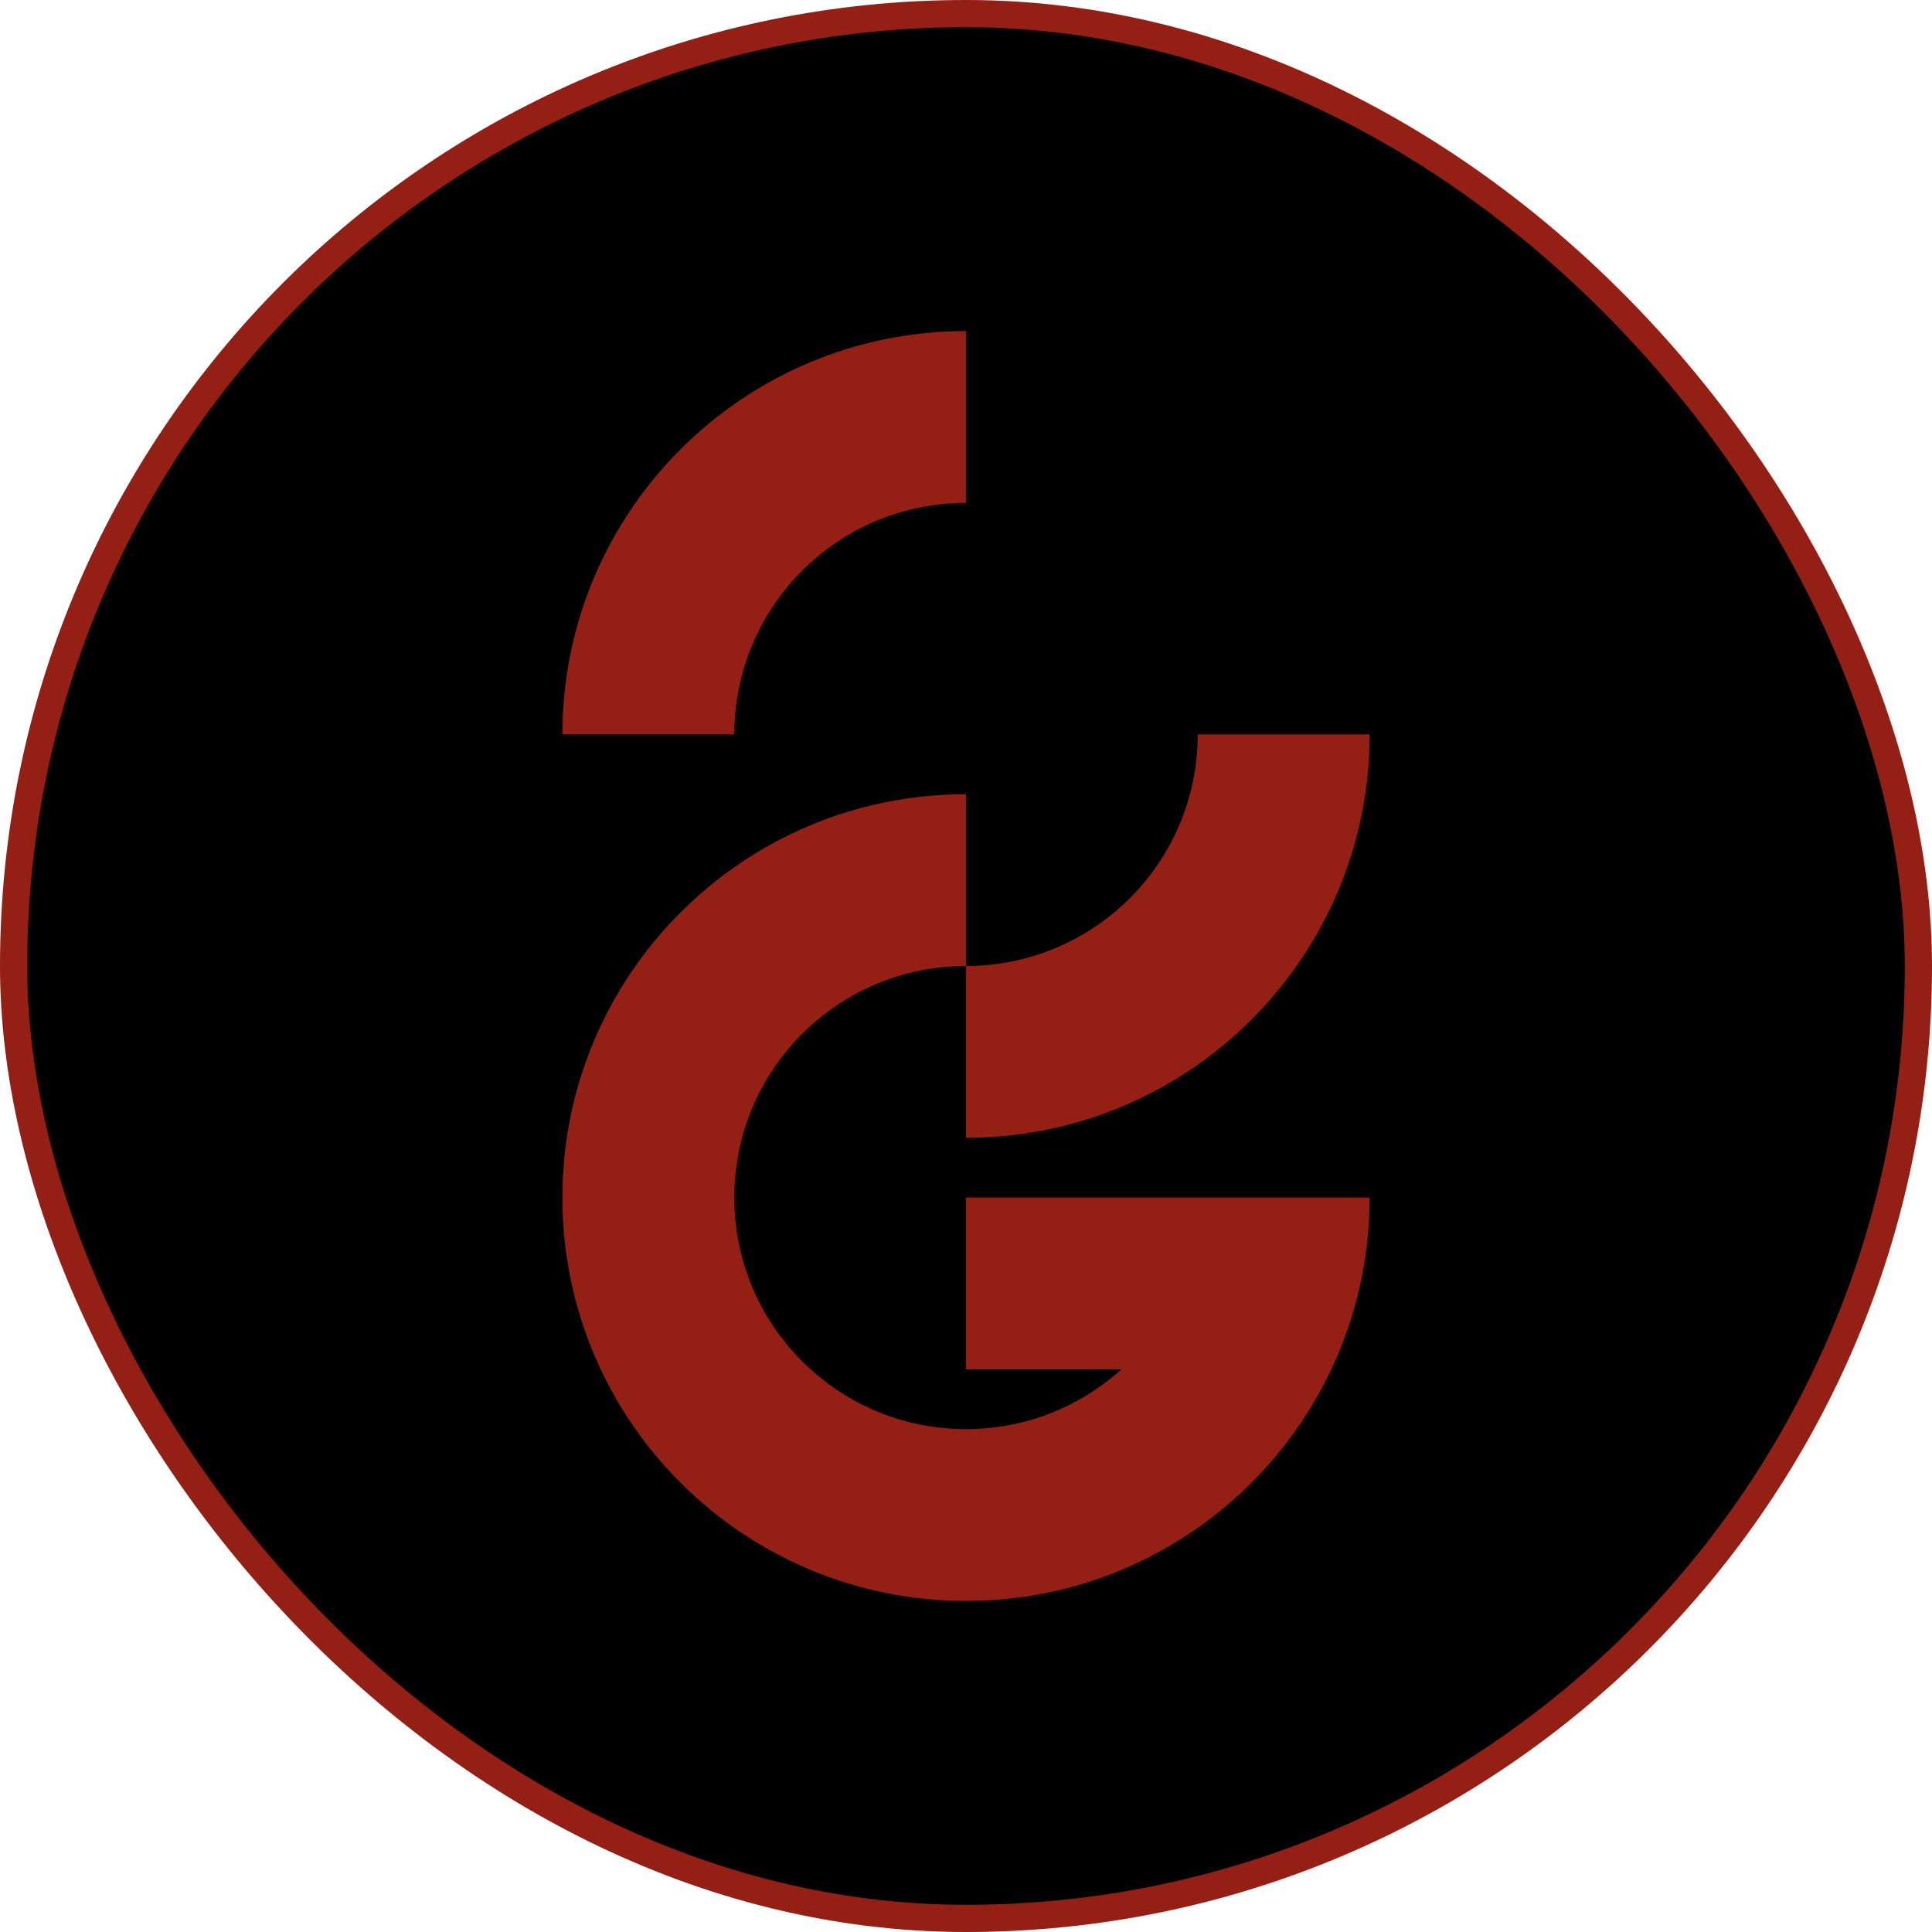
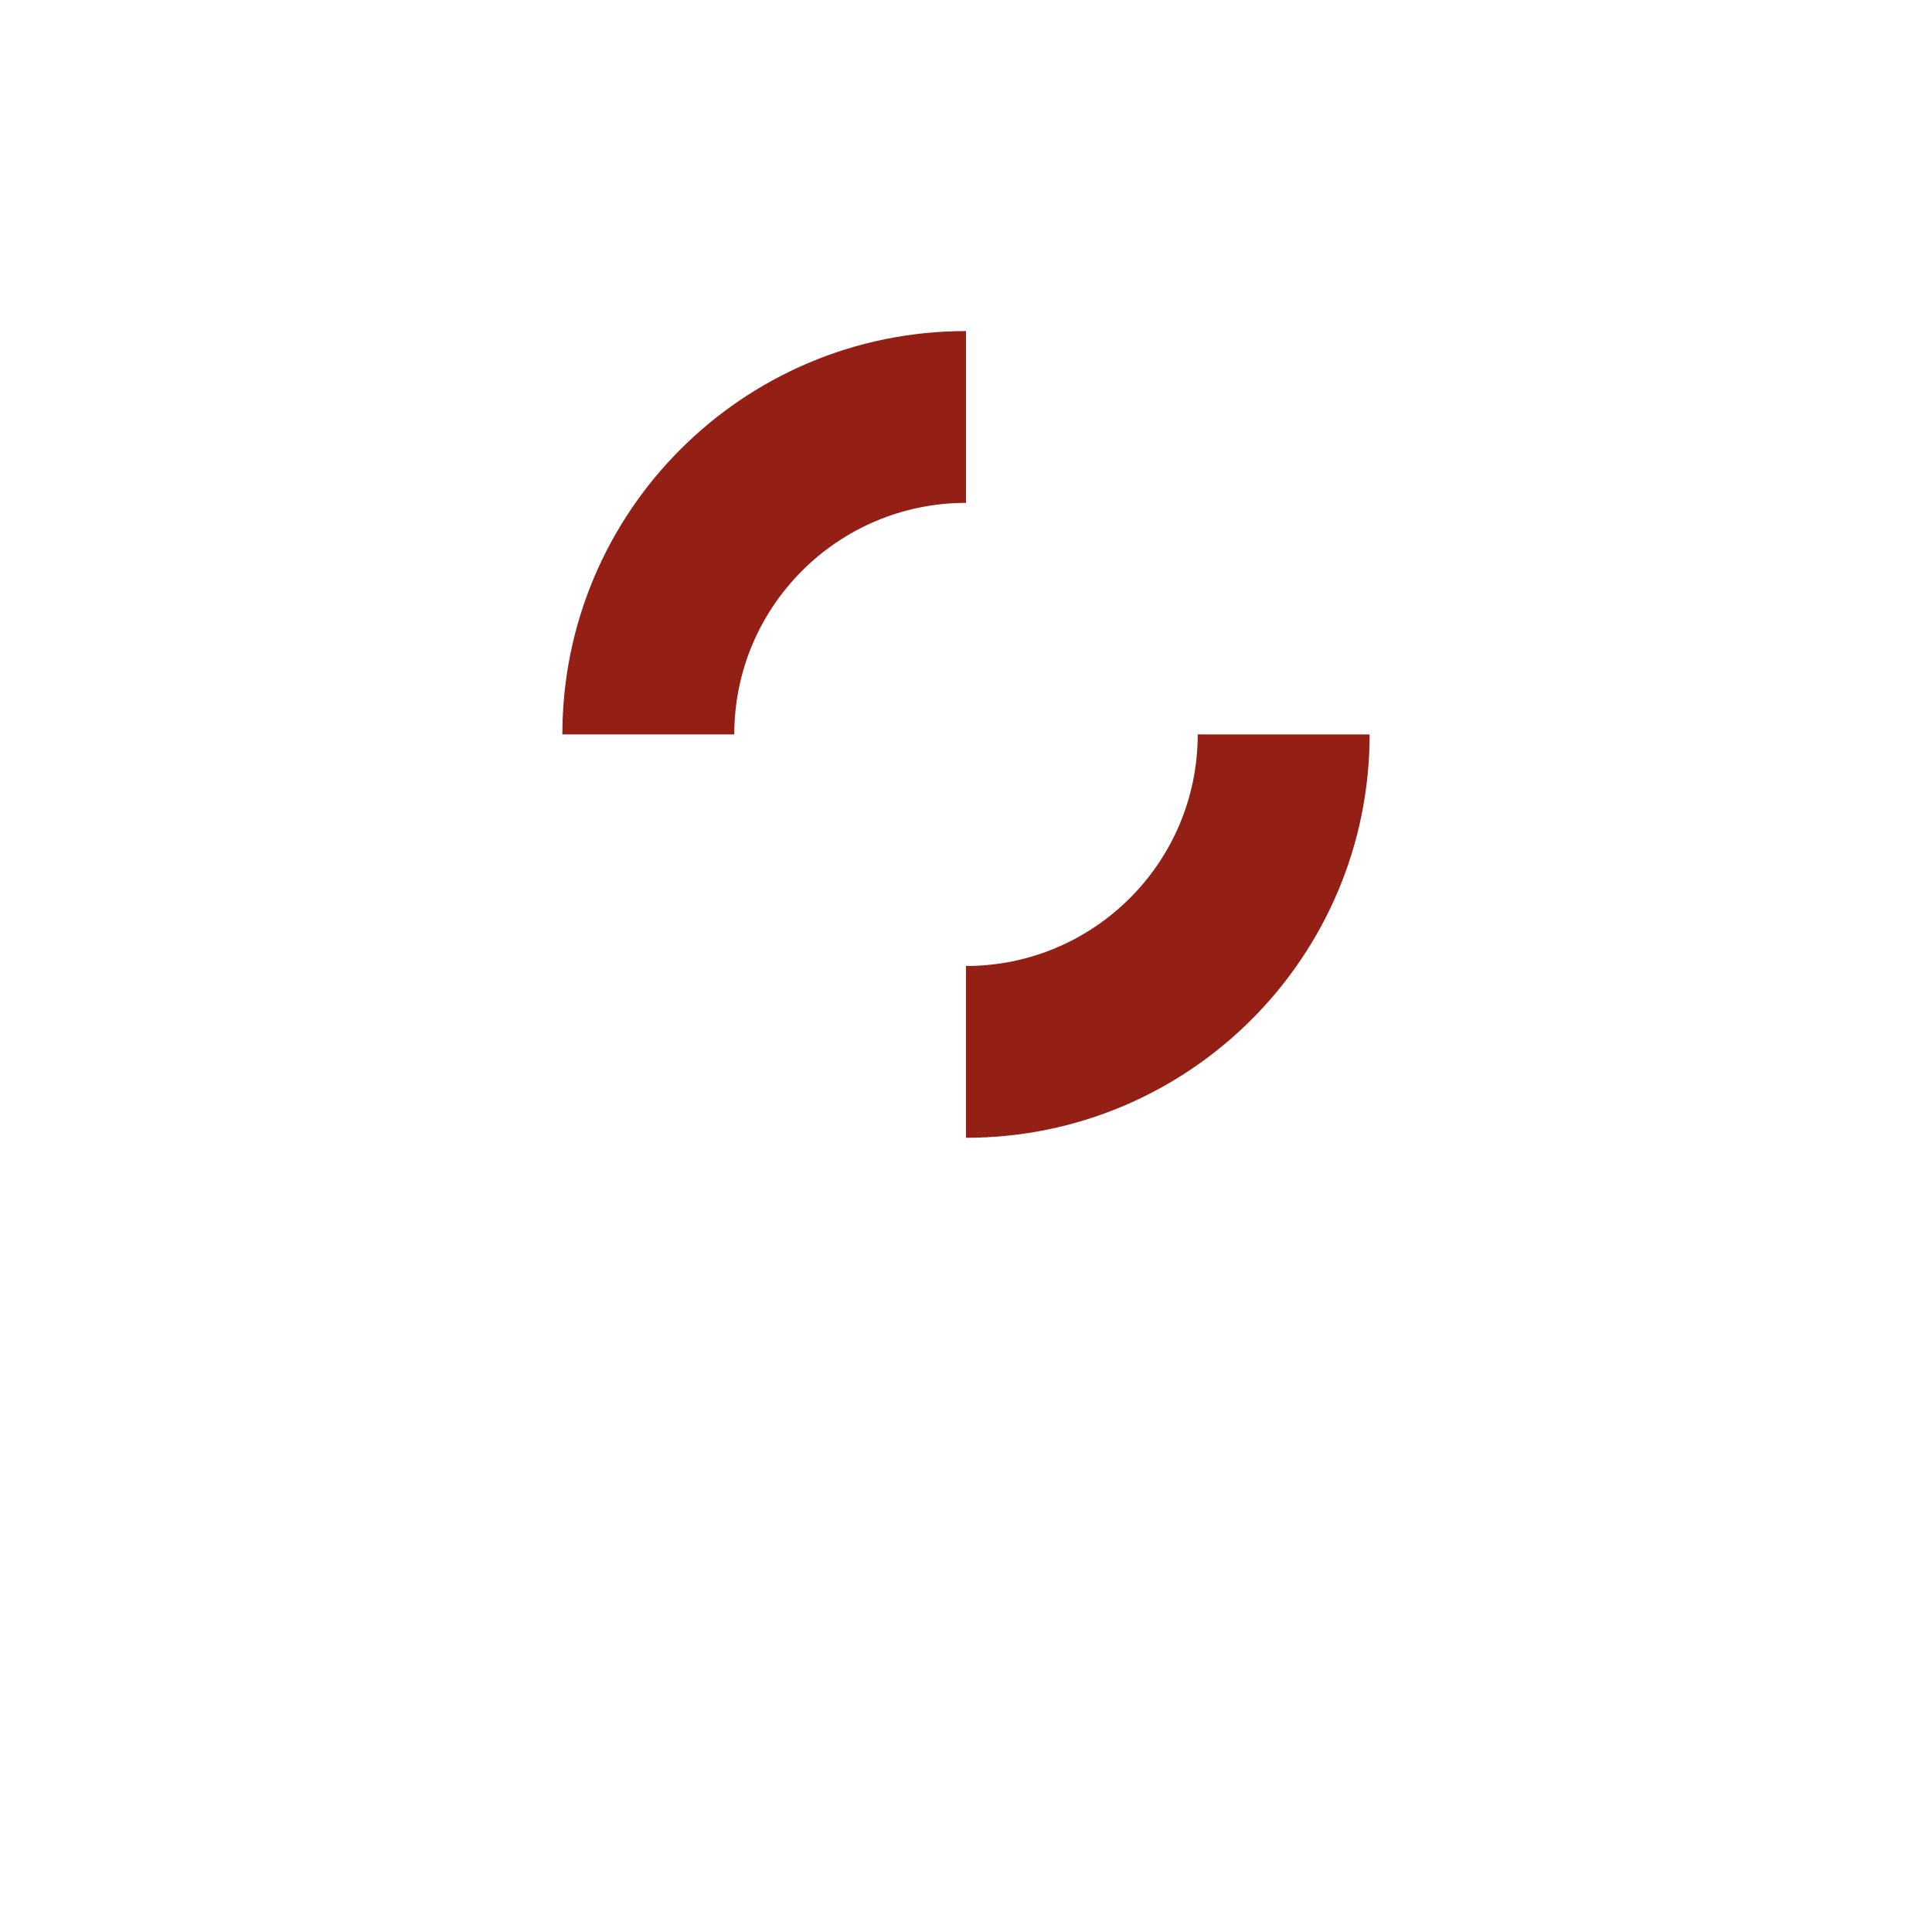
<svg xmlns="http://www.w3.org/2000/svg" width="426" height="426" viewBox="0 0 426 426" fill="none">
-   <rect x="3" y="3" width="420" height="420" rx="210" fill="black" />
-   <rect x="3" y="3" width="420" height="420" rx="210" stroke="#941F15" stroke-width="6" />
-   <path fill-rule="evenodd" clip-rule="evenodd" d="M212.999 264.059V301.941H247.252C238.191 310.13 226.177 315.118 212.999 315.118C198.891 315.118 186.118 309.403 176.872 300.163C167.626 290.924 161.907 278.159 161.907 264.059C161.907 249.96 167.626 237.194 176.872 227.956C186.118 218.716 198.892 213.001 212.999 213.001V175.119C188.422 175.119 166.172 185.073 150.067 201.169C133.961 217.264 124 239.499 124 264.059C124 288.618 133.961 310.853 150.067 326.95C166.173 343.045 188.423 353 213 353C237.577 353 259.827 343.045 275.933 326.95C283.153 319.734 289.139 311.283 293.545 301.941C298.969 290.448 302 277.607 302 264.059H212.999Z" fill="#941F15" />
  <path fill-rule="evenodd" clip-rule="evenodd" d="M150.067 99.05C133.961 115.146 124 137.382 124 161.941H161.907C161.907 147.84 167.626 135.075 176.872 125.837C186.118 116.597 198.892 110.882 212.999 110.882V73C188.422 73 166.173 82.955 150.067 99.05Z" fill="#941F15" />
  <path fill-rule="evenodd" clip-rule="evenodd" d="M264.092 161.941C264.092 176.041 258.373 188.806 249.127 198.044C239.881 207.284 227.108 212.999 213 212.999V250.881C237.577 250.881 259.827 240.927 275.933 224.831C292.038 208.735 302 186.499 302 161.94H264.093L264.092 161.941Z" fill="#941F15" />
</svg>